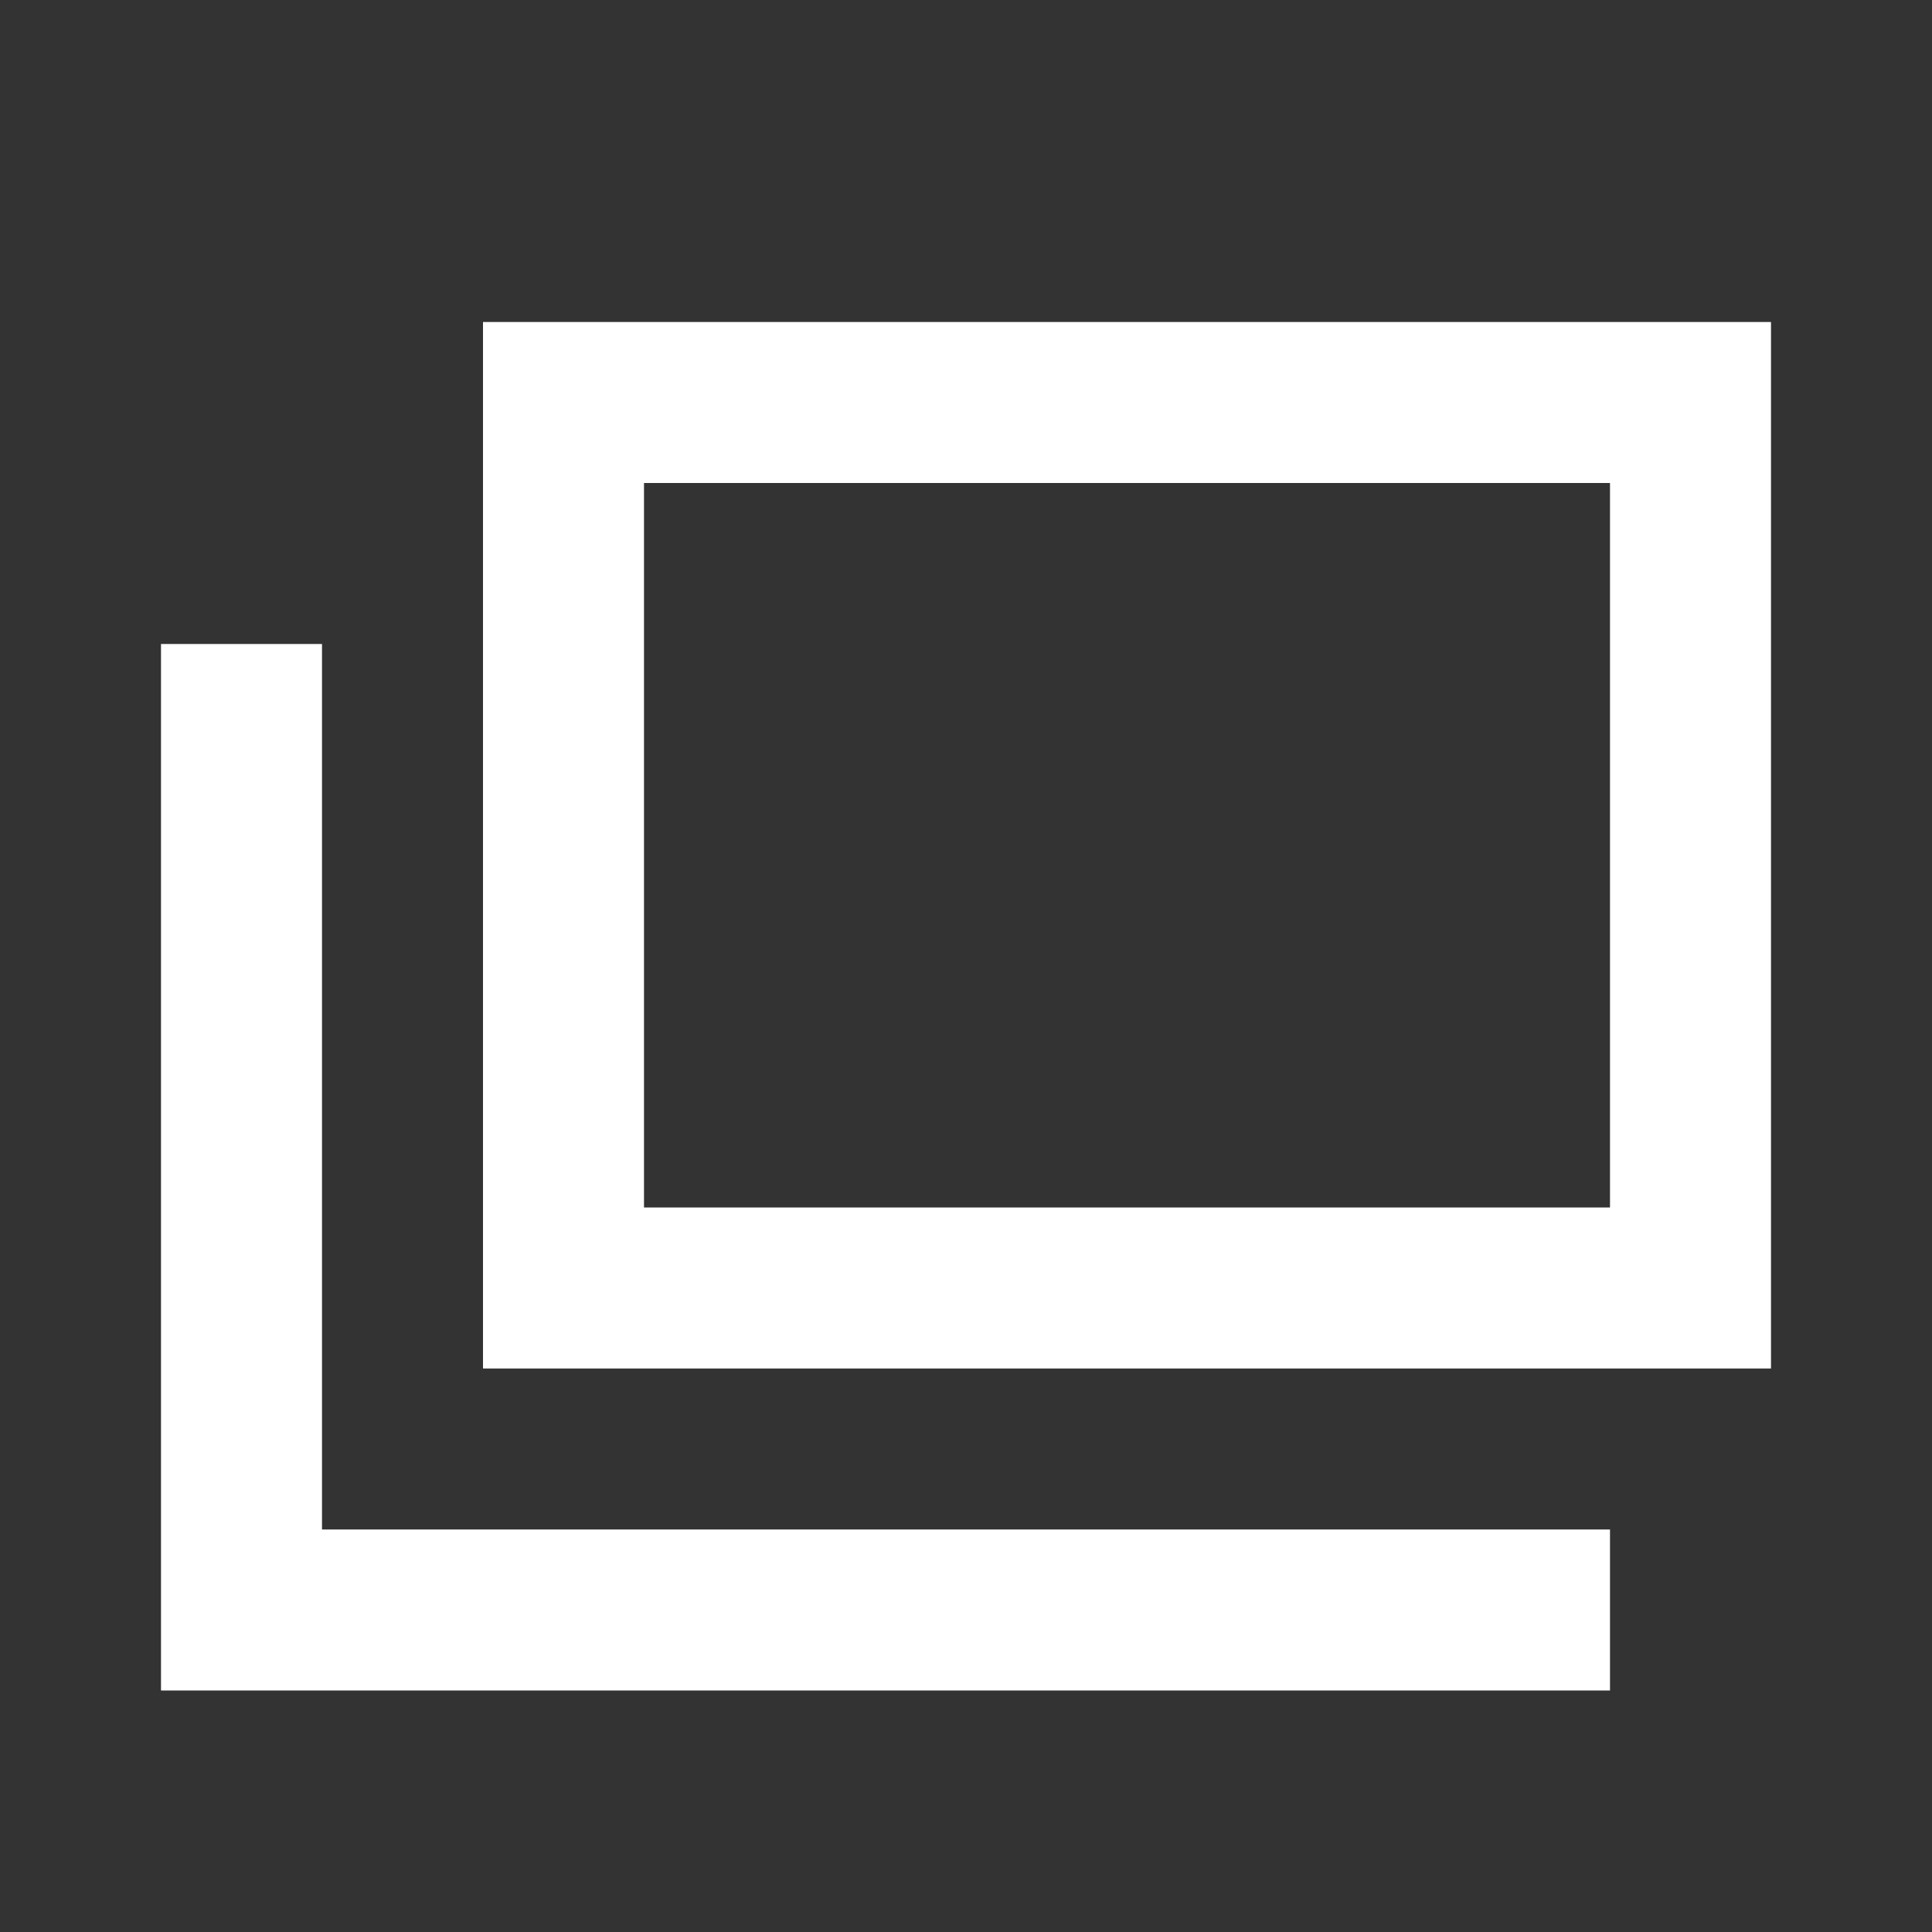
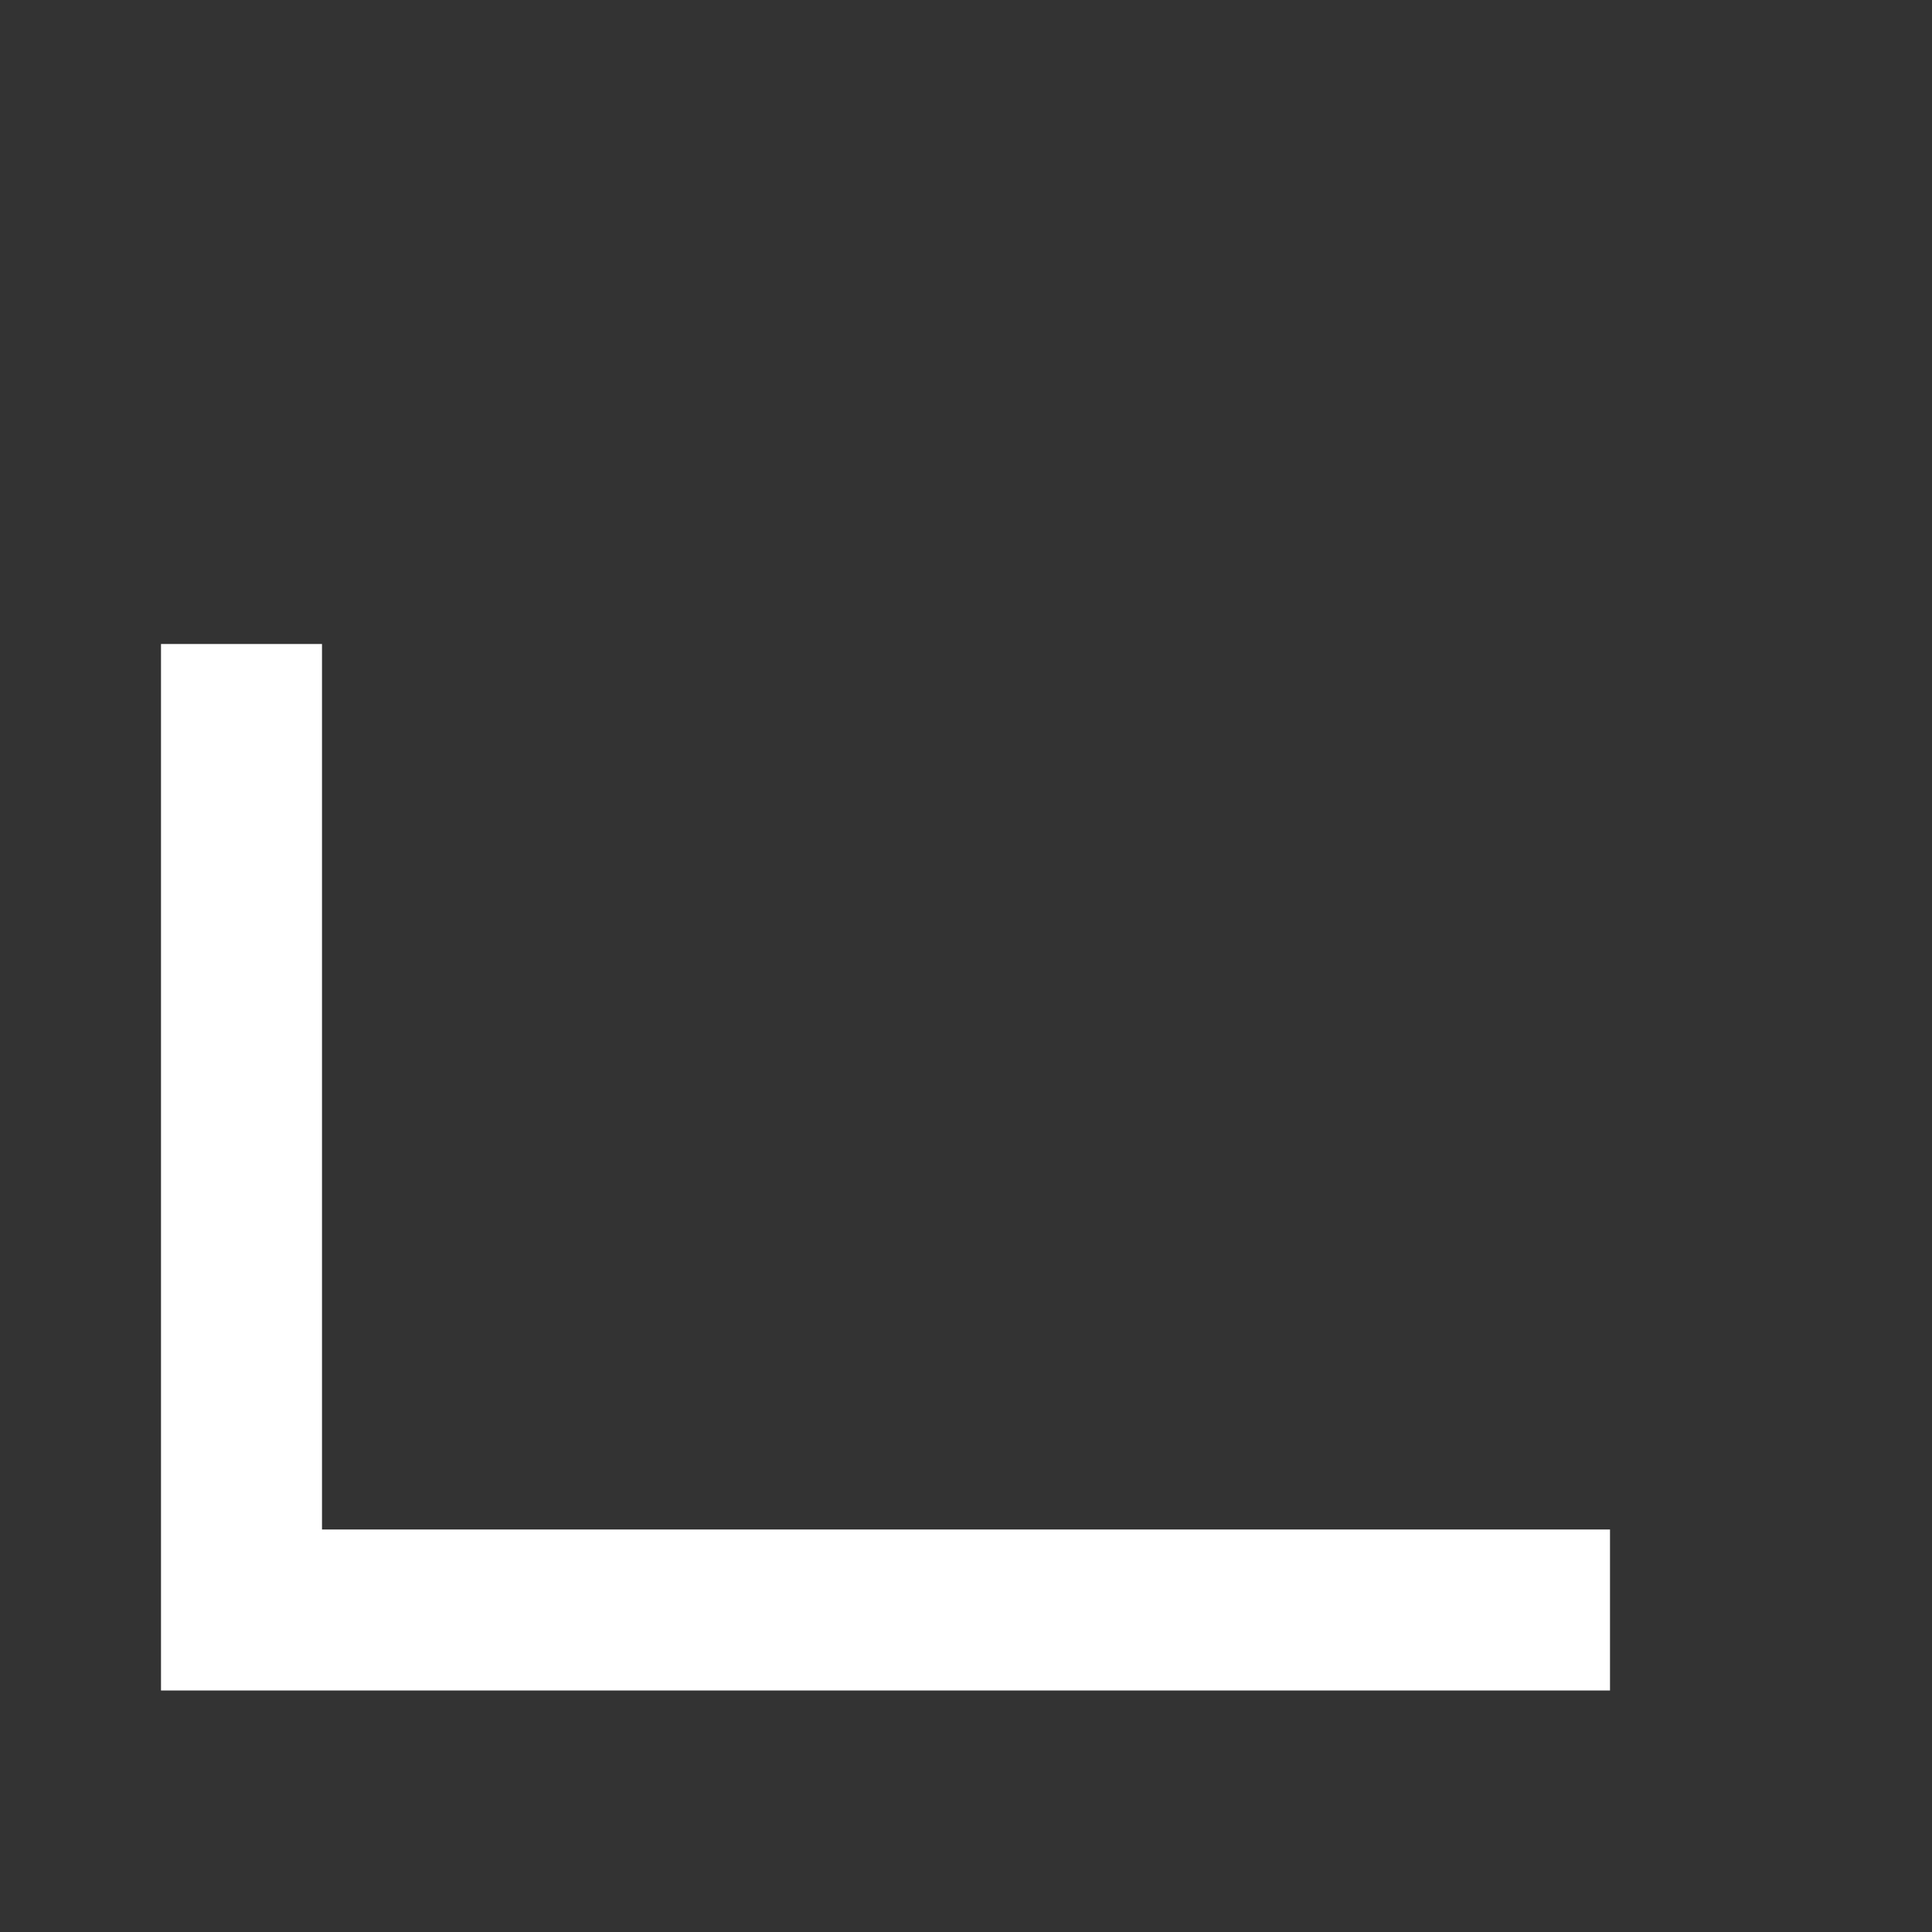
<svg xmlns="http://www.w3.org/2000/svg" width="24" height="24" viewBox="0 0 24 24">
  <rect x="0" y="0" width="24" height="24" fill="#333333" stroke="none" />
  <defs>
    <style>.cls-1{fill:none;stroke:#fff;stroke-miterlimit:10;stroke-width:2px;}.cls-2{fill:#fff;}</style>
  </defs>
  <title>icon-external-white</title>
  <g id="icon-external">
    <polyline class="cls-1" points="20 20 3 20 3 8" />
-     <path class="cls-2" d="M20,6v9H8V6H20m2-2H6V17H22V4Z" />
  </g>
</svg>